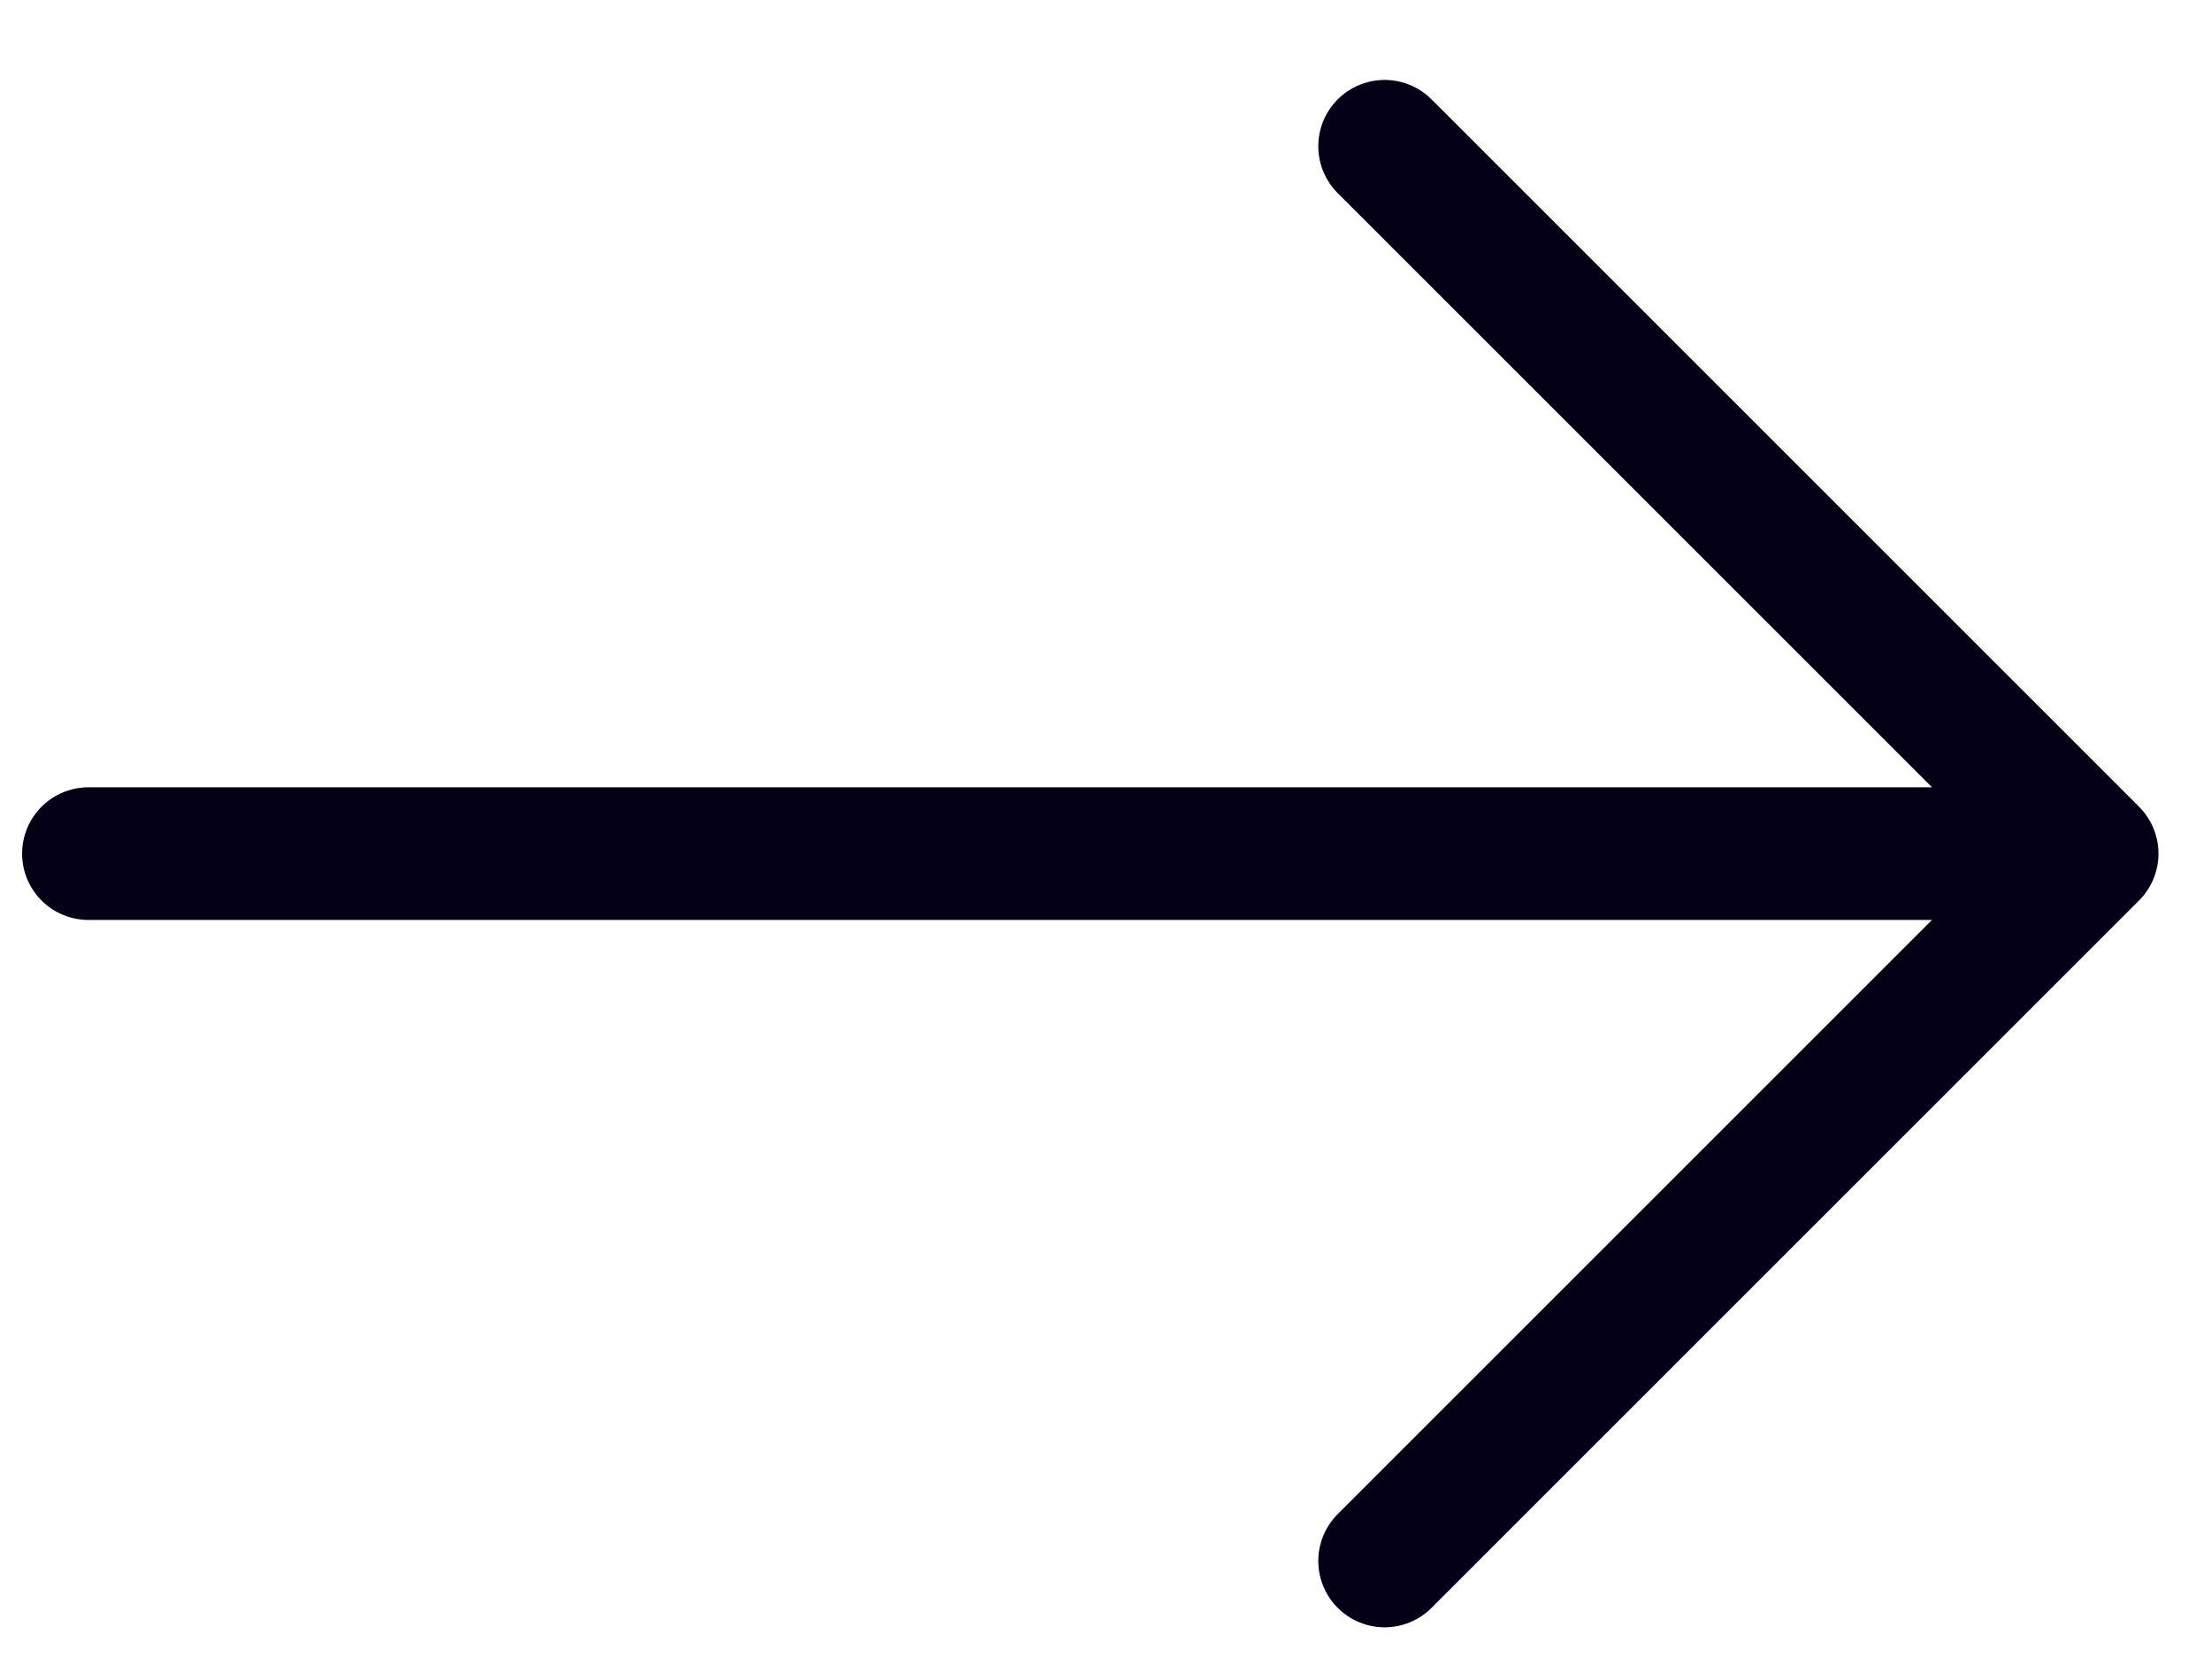
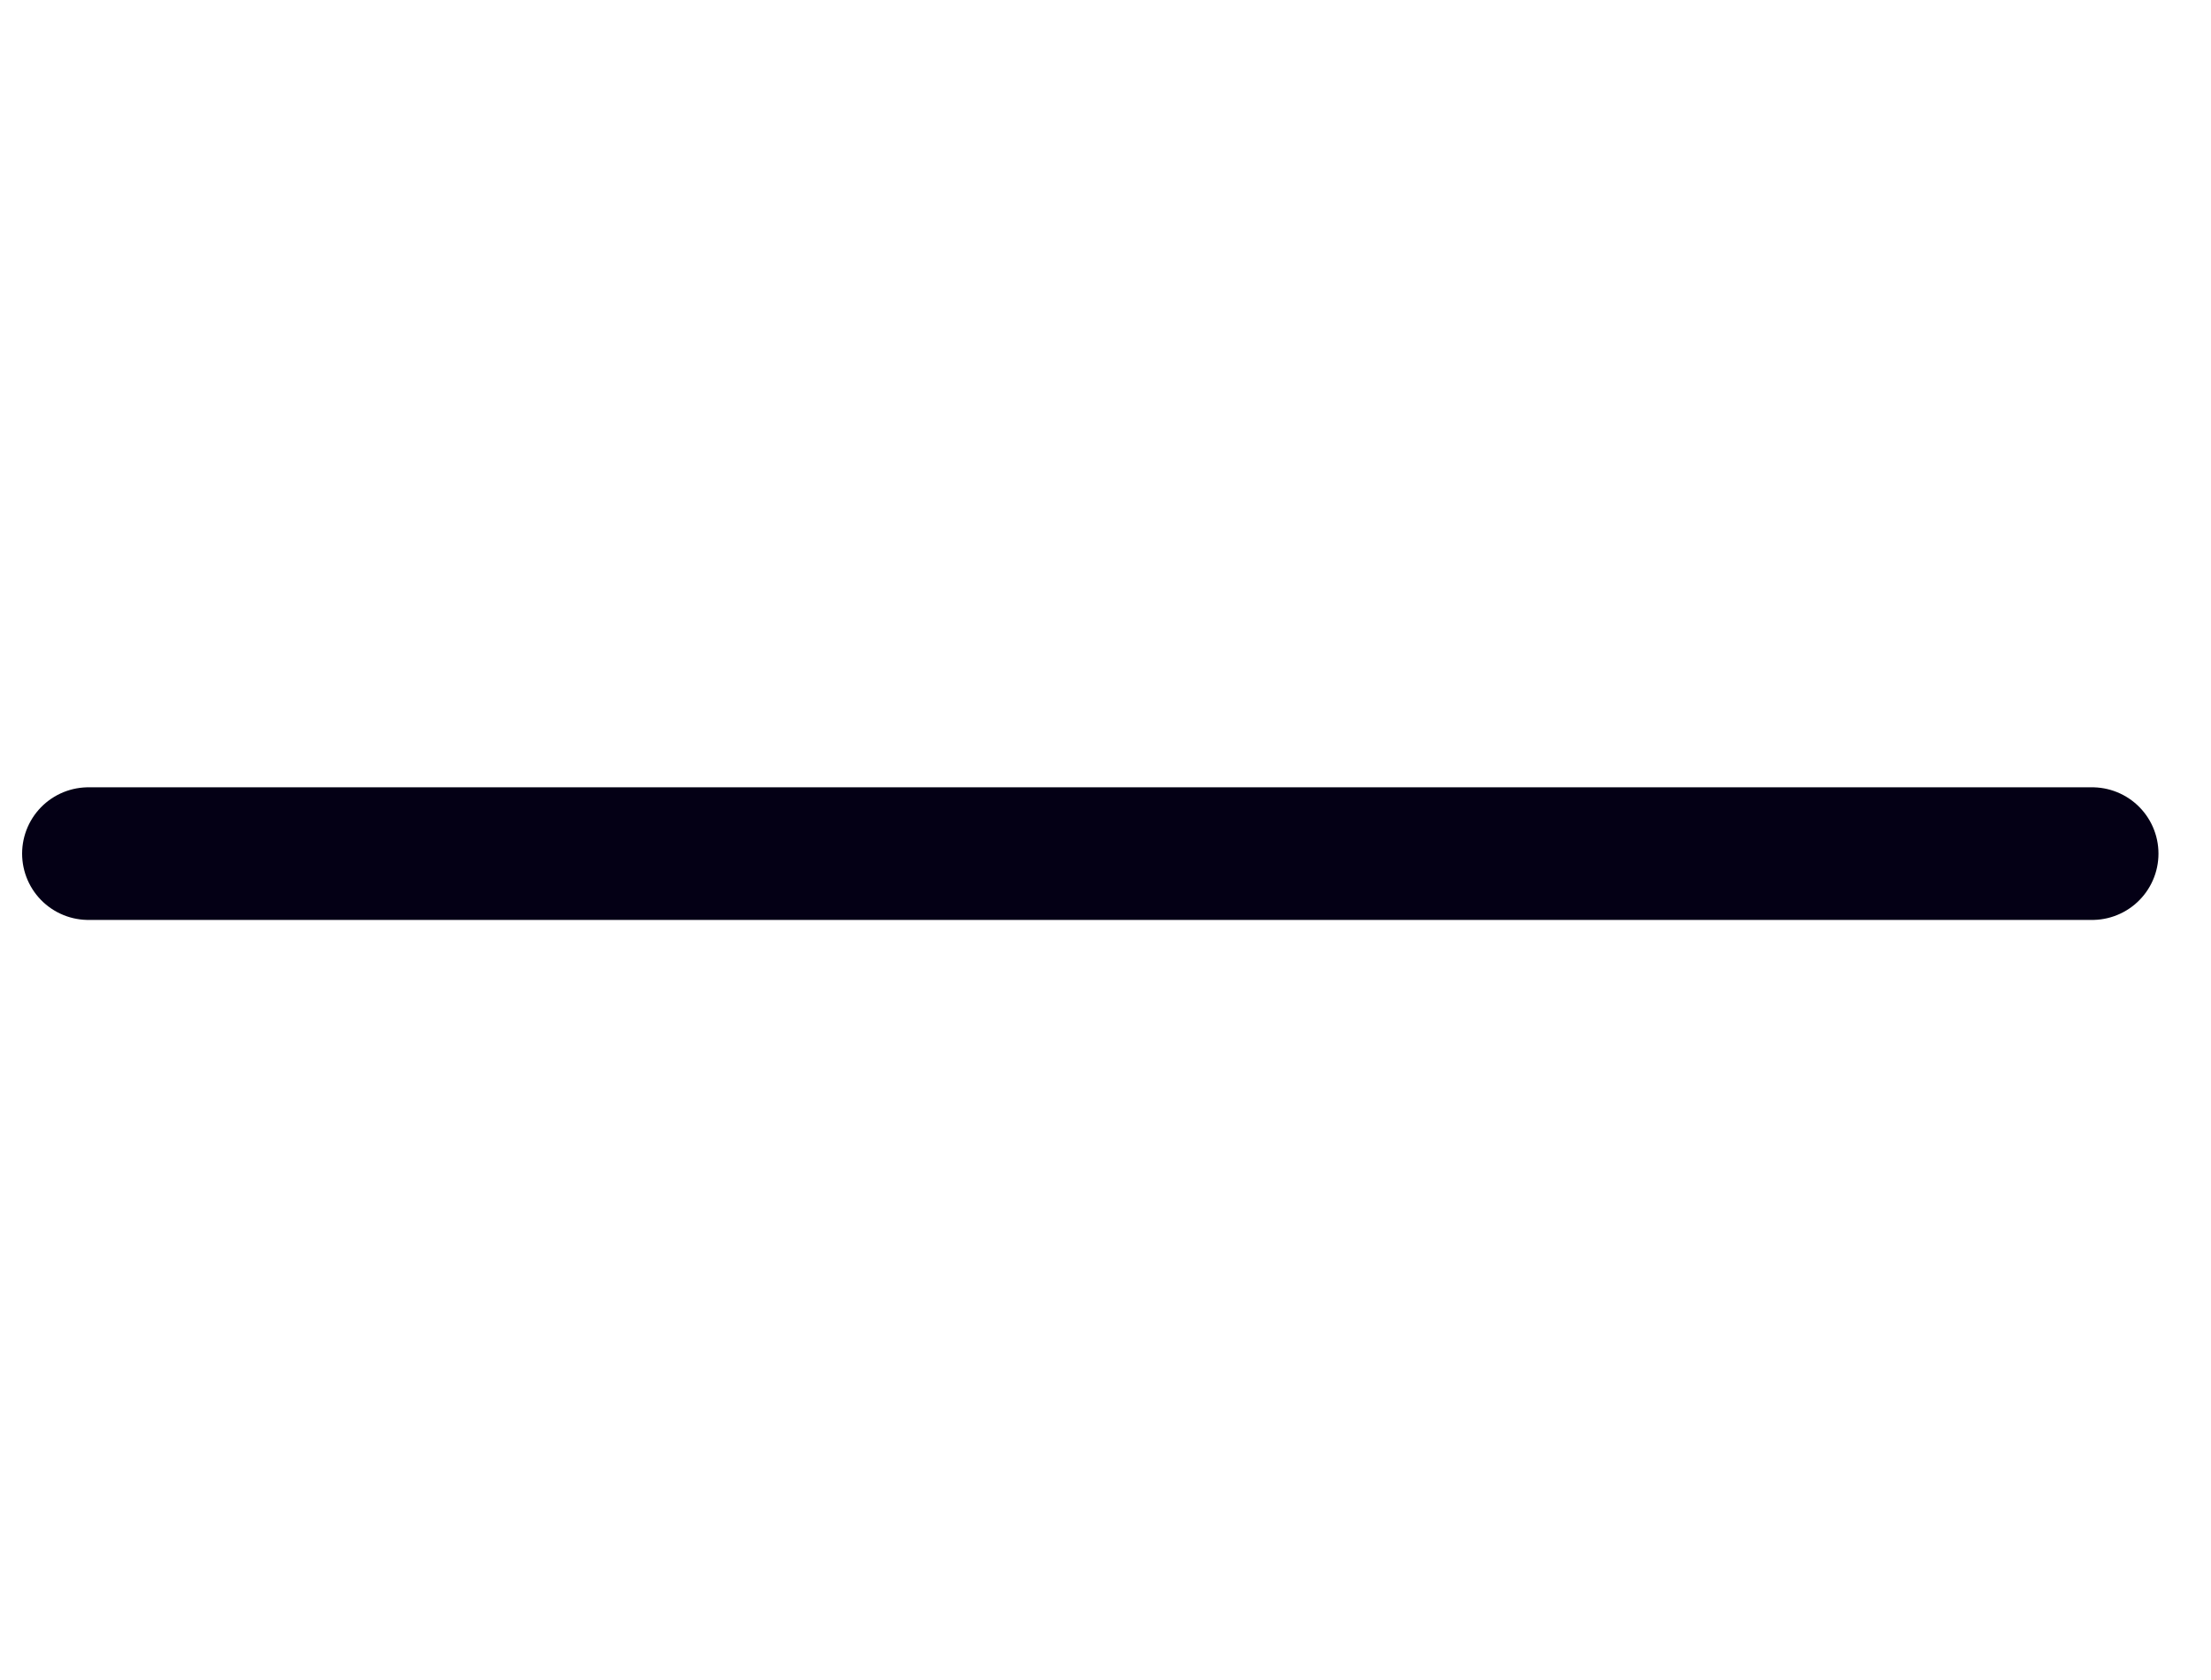
<svg xmlns="http://www.w3.org/2000/svg" width="25" height="19" viewBox="0 0 25 19">
  <g fill="none" fill-rule="evenodd" stroke="#040015" stroke-linecap="round" stroke-linejoin="round" stroke-width="1.5">
-     <path d="M1 9.654h22.656M15.656 1.654l8 8-8 8" />
+     <path d="M1 9.654h22.656M15.656 1.654" />
  </g>
</svg>